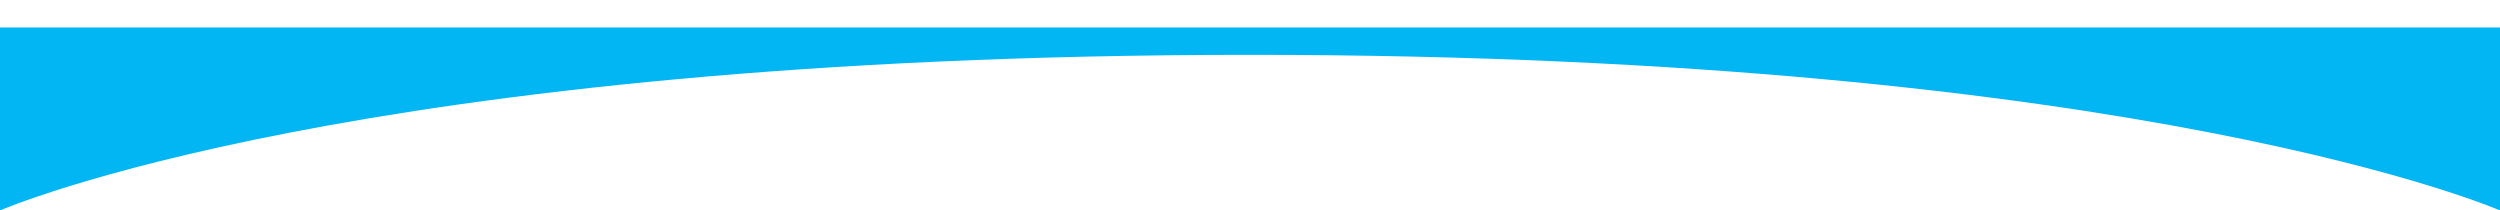
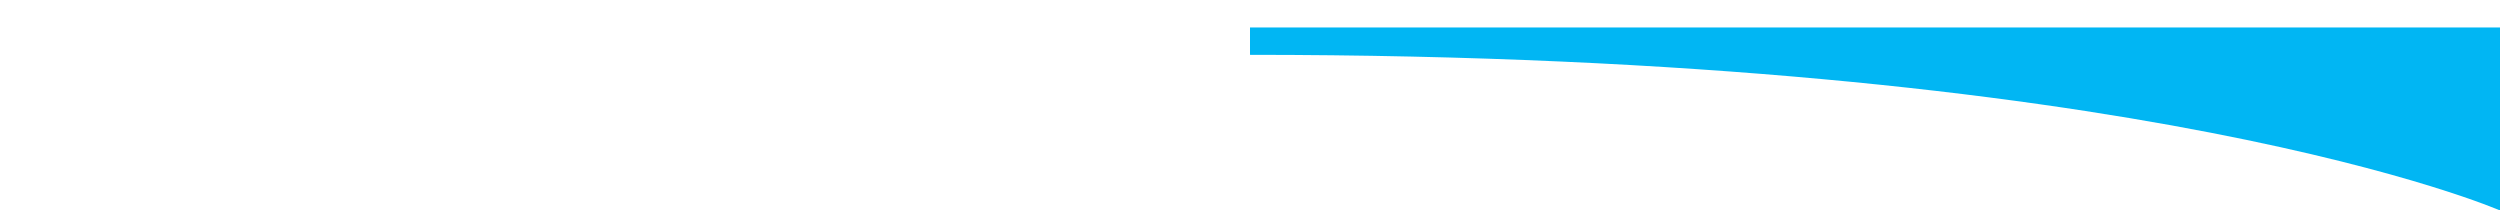
<svg xmlns="http://www.w3.org/2000/svg" width="1366" height="115" viewBox="0 0 1366 115">
  <defs>
    <filter id="パス_1860" x="0" y="0" width="1366" height="115" filterUnits="userSpaceOnUse">
      <feOffset dy="15" input="SourceAlpha" />
      <feGaussianBlur result="blur" />
      <feFlood flood-color="#b7dbe8" />
      <feComposite operator="in" in2="blur" />
      <feComposite in="SourceGraphic" />
    </filter>
  </defs>
  <g transform="matrix(1, 0, 0, 1, 0, 0)" filter="url(#パス_1860)">
-     <path id="パス_1860-2" data-name="パス 1860" d="M1366,300s-194.288-85.039-683-85.039S0,300,0,300V200H1366Z" transform="translate(0 -200)" fill="#01b6f3" />
+     <path id="パス_1860-2" data-name="パス 1860" d="M1366,300s-194.288-85.039-683-85.039V200H1366Z" transform="translate(0 -200)" fill="#01b6f3" />
  </g>
</svg>